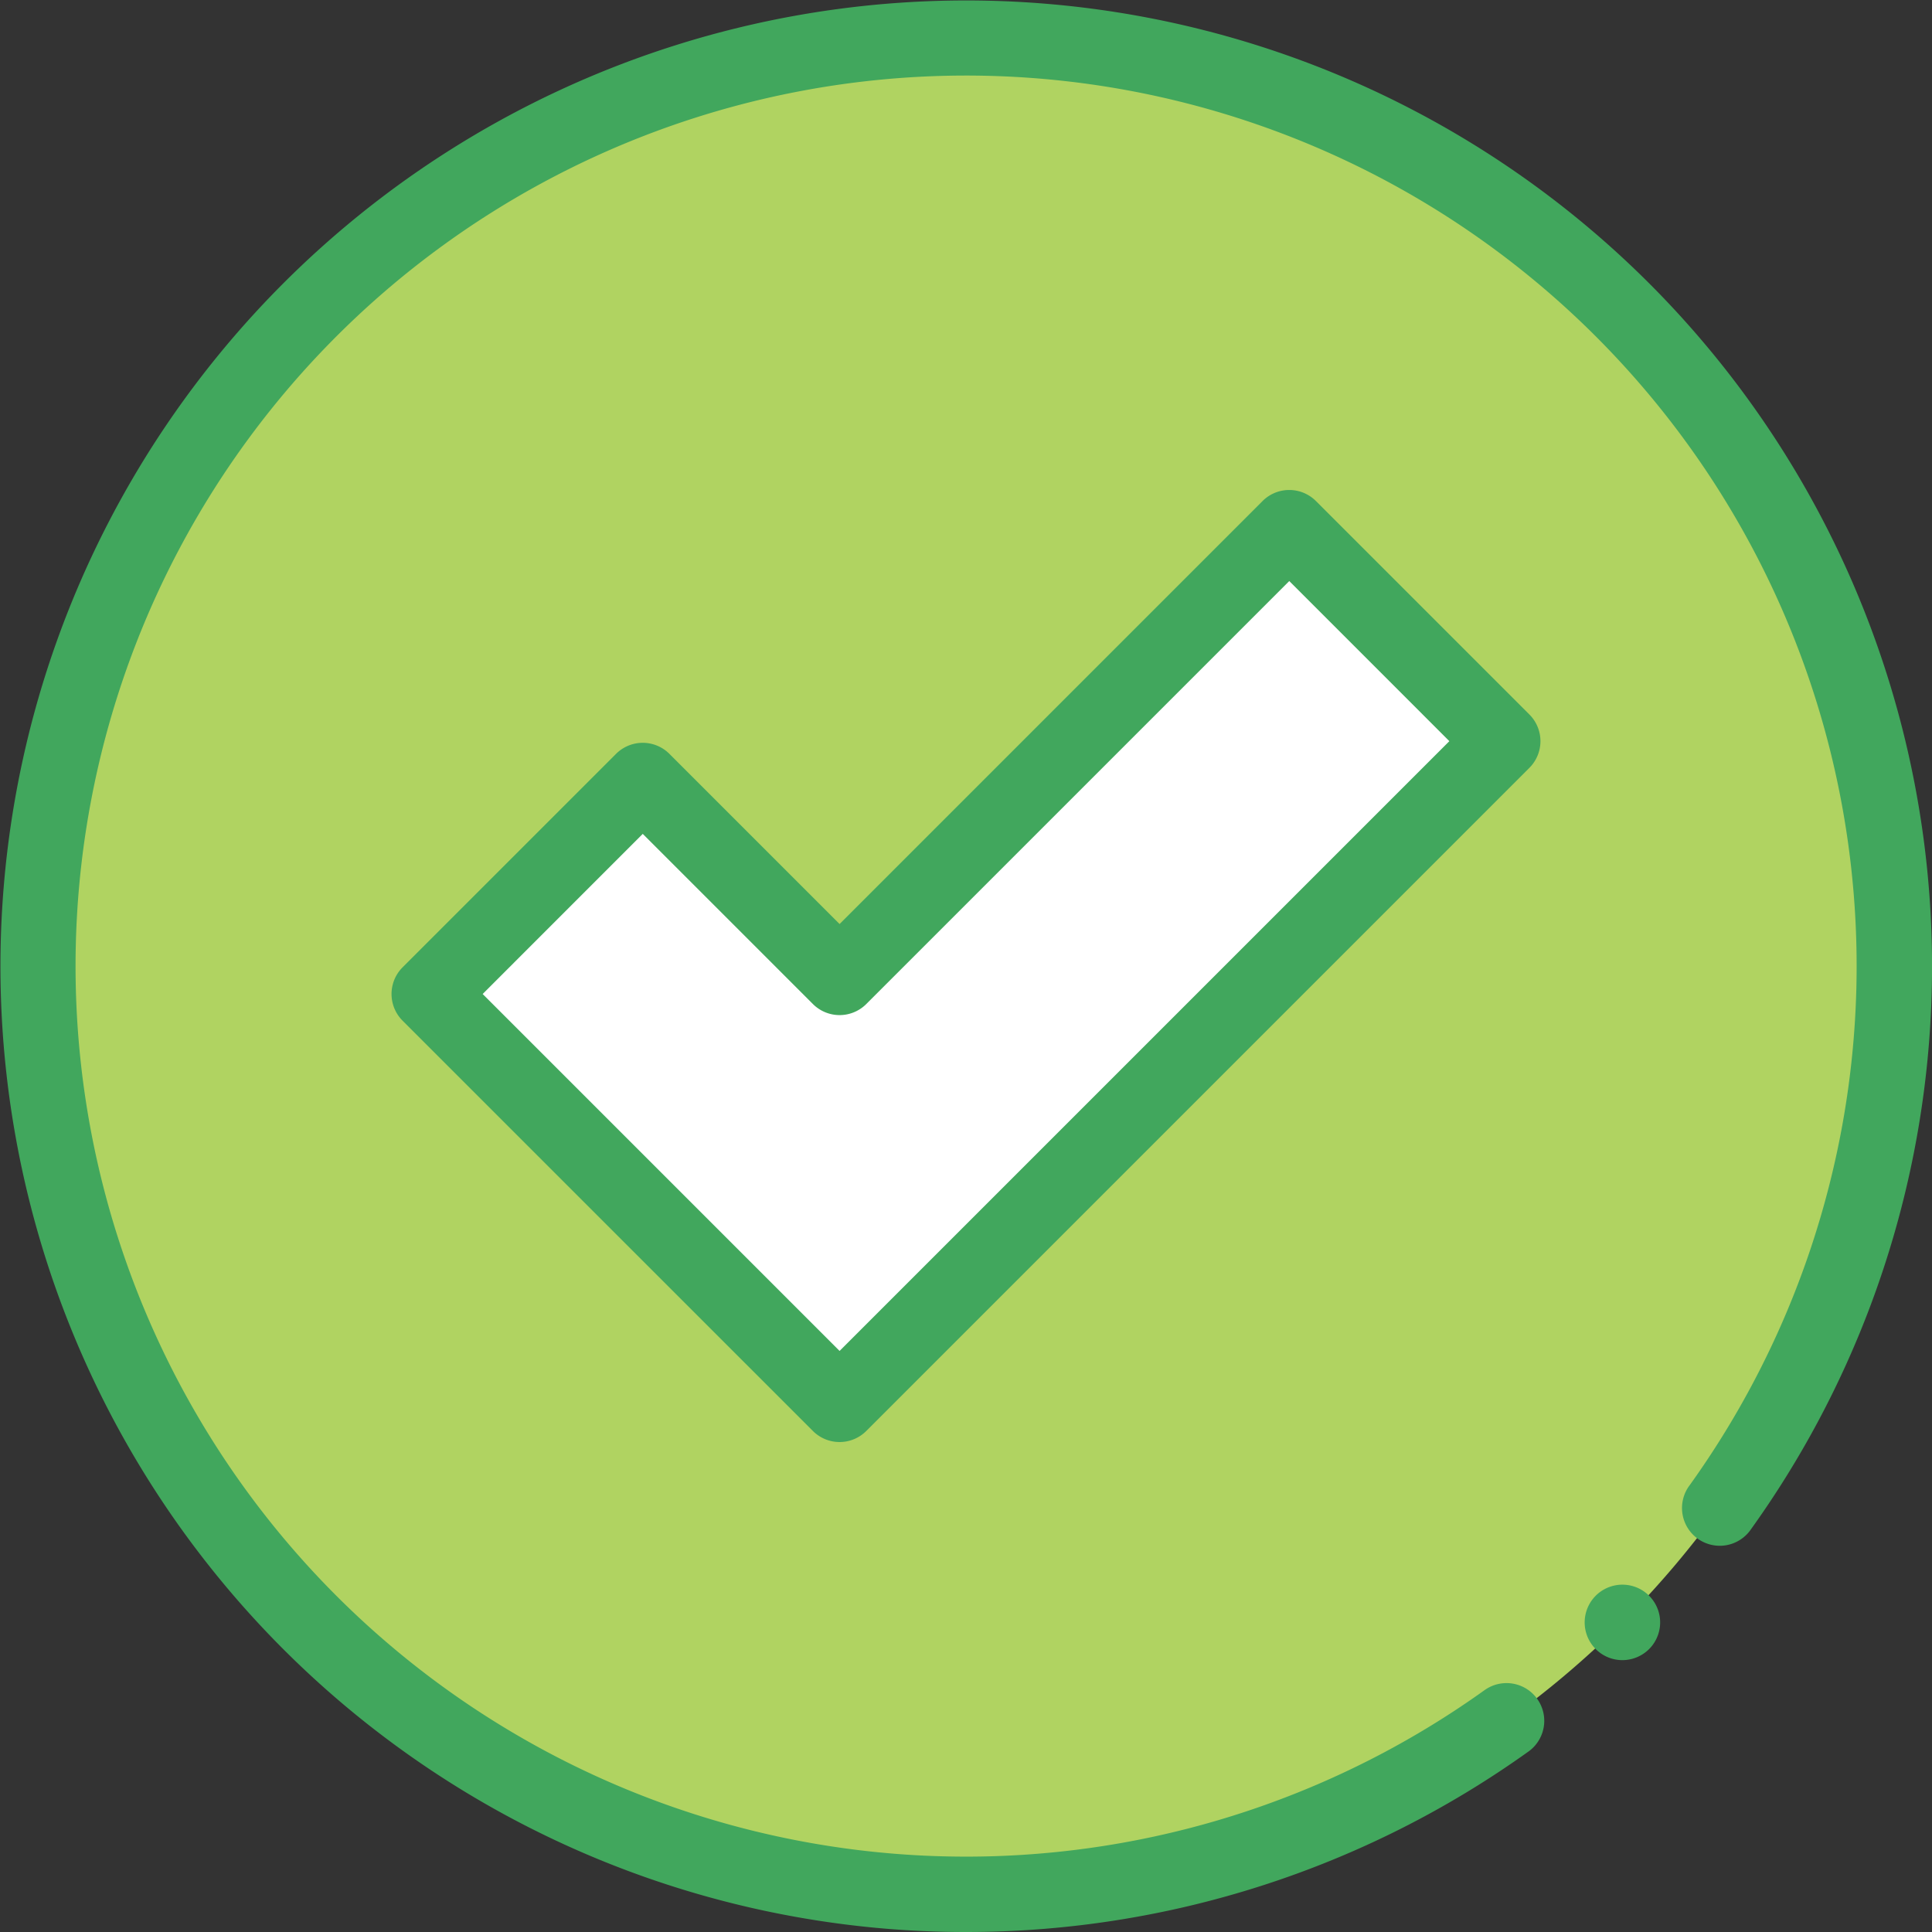
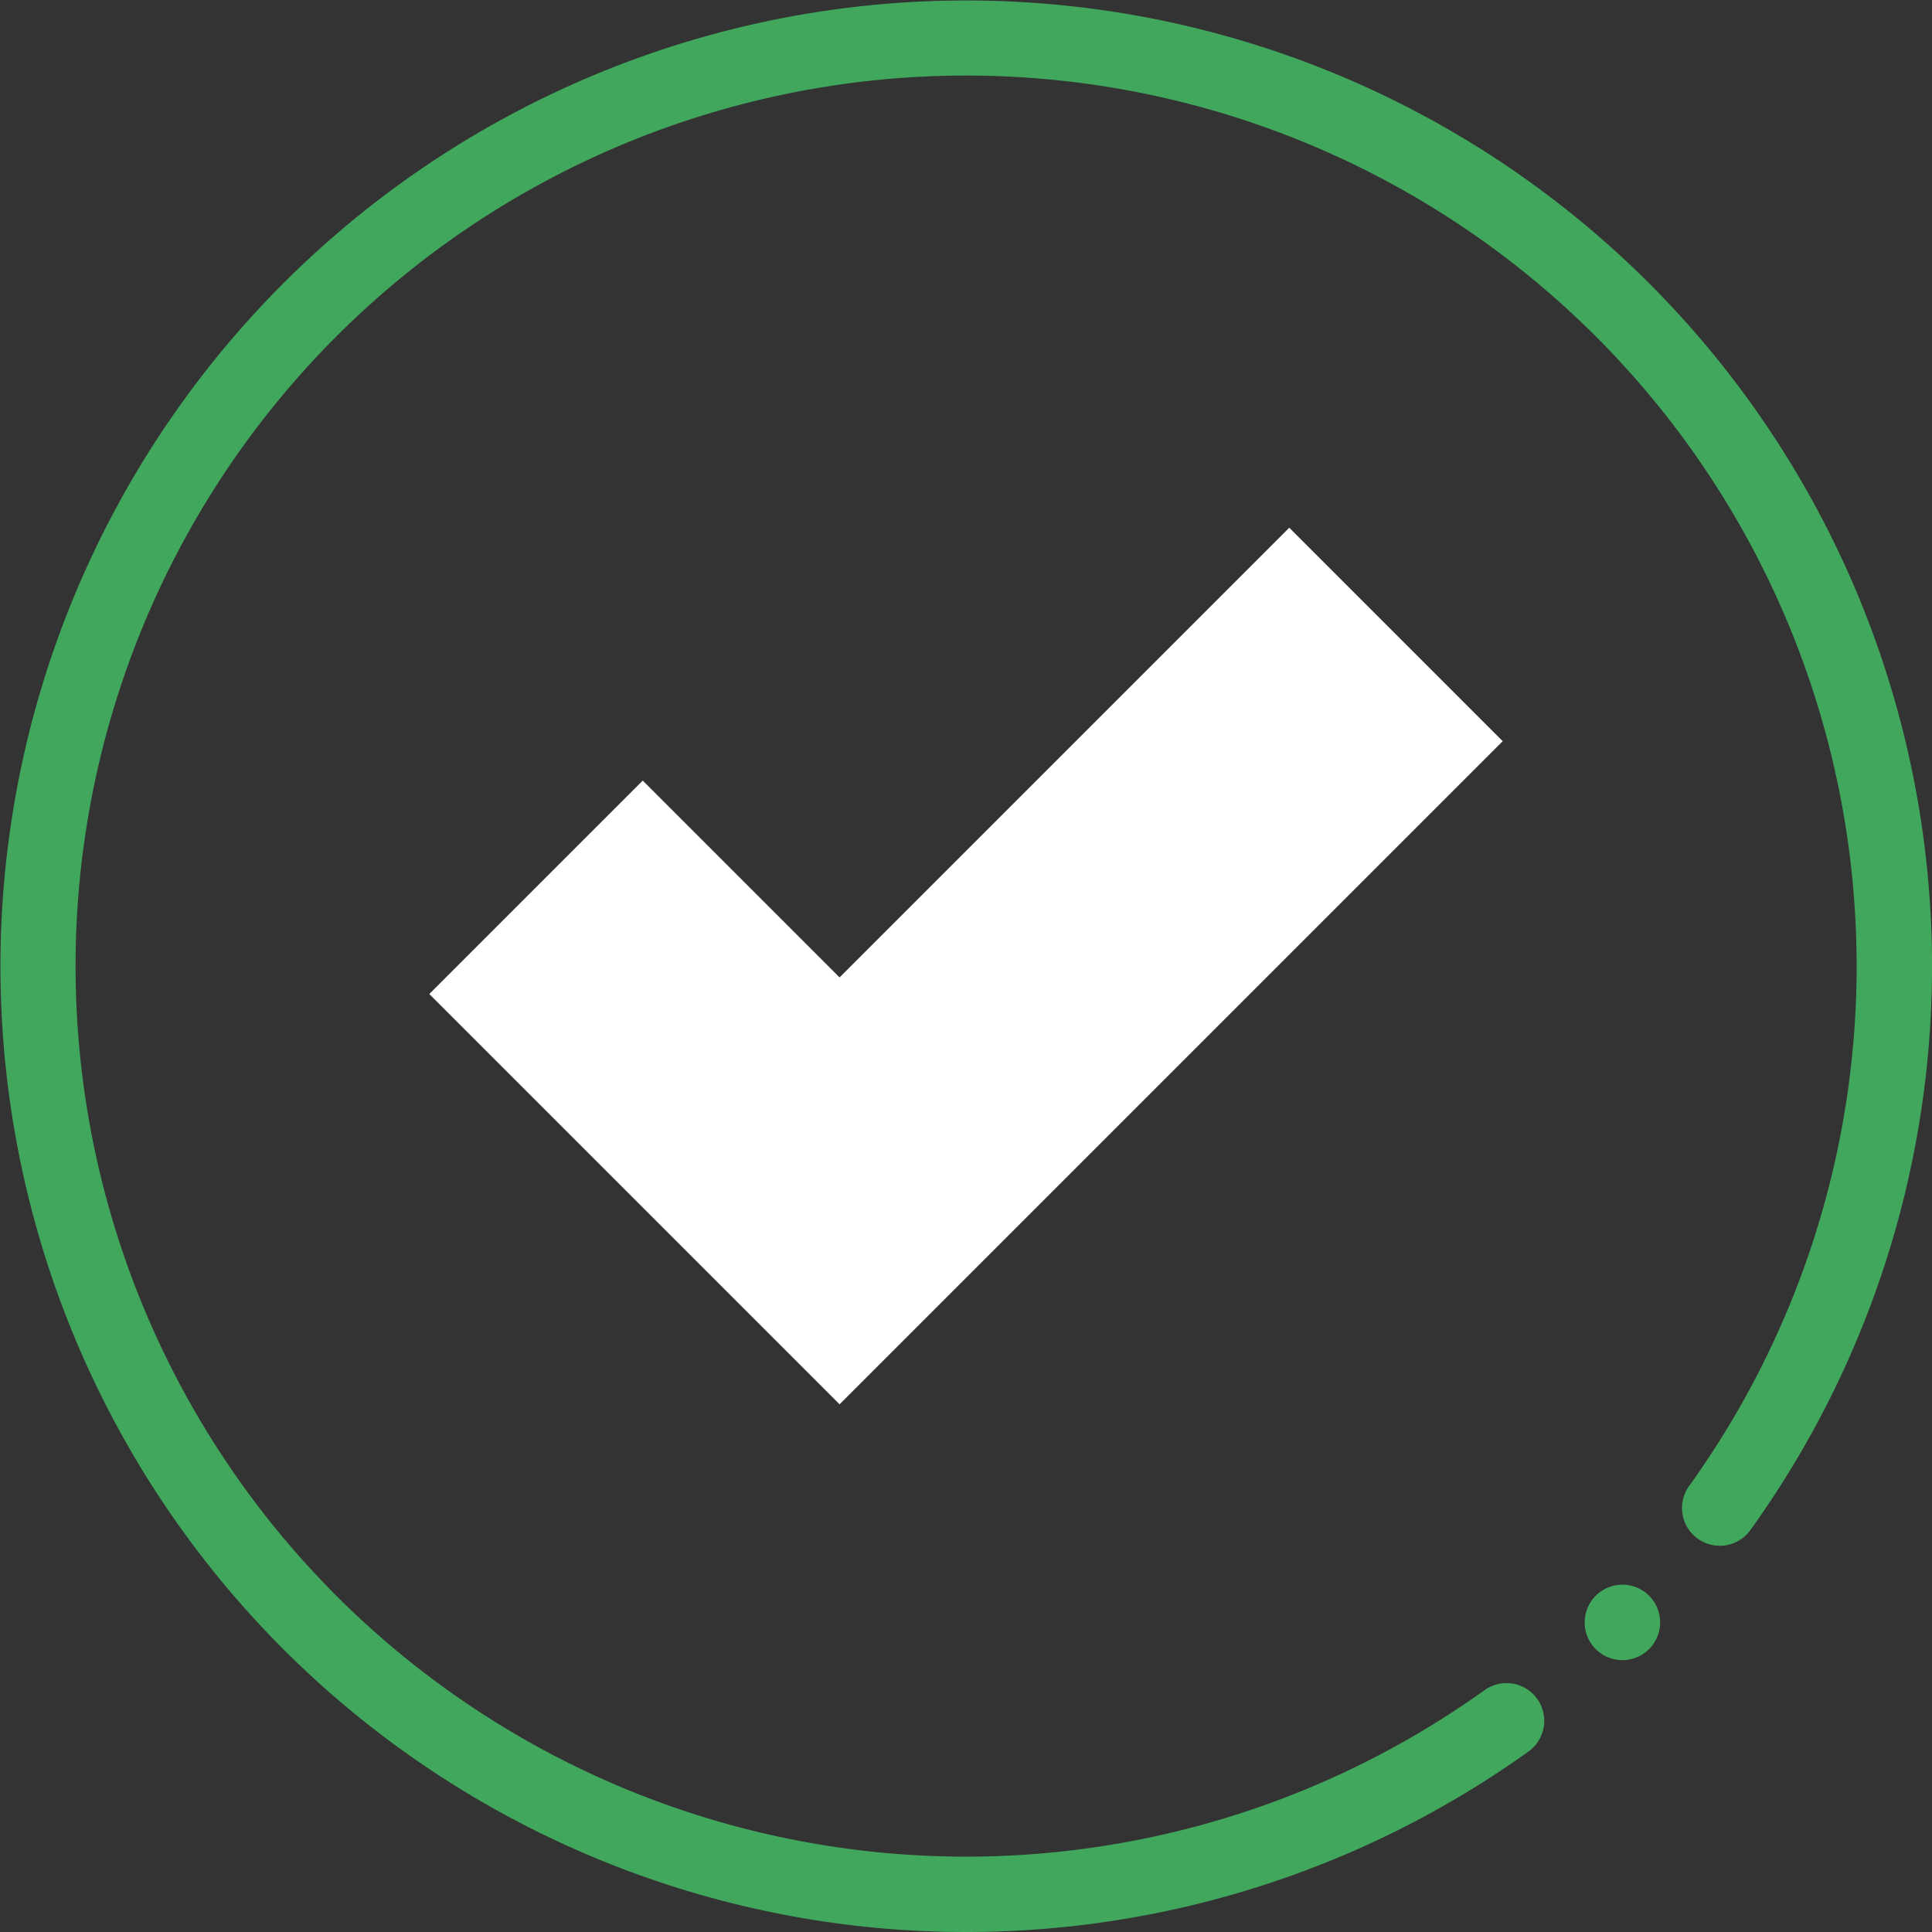
<svg xmlns="http://www.w3.org/2000/svg" viewBox="0 0 91.079 91.079">
  <rect x="0" y="0" width="91.079" height="91.079" fill="#333333" stroke="none" />
-   <path data-name="Path 158" d="M89.301 45.54A43.761 43.761 0 1 1 45.54 1.779 43.761 43.761 0 0 1 89.301 45.54Zm0 0" fill="#b0d361" />
  <path data-name="Path 159" d="m60.779 24.878-21.2 21.2-9.279-9.279L20.238 46.86l9.279 9.279L39.58 66.202l31.261-31.261Zm0 0" fill="#fff" />
-   <path data-name="Path 160" d="M39.58 67.981a1.779 1.779 0 0 1-1.258-.521L18.979 48.118a1.779 1.779 0 0 1 0-2.516l10.063-10.063a1.779 1.779 0 0 1 2.516 0l8.022 8.022L59.52 23.62a1.779 1.779 0 0 1 2.516 0l10.063 10.063a1.778 1.778 0 0 1 0 2.515L40.838 67.46a1.778 1.778 0 0 1-1.258.521ZM22.754 46.86 39.58 63.686 68.326 34.94l-7.547-7.548-19.941 19.941a1.778 1.778 0 0 1-2.515 0l-8.022-8.022Zm0 0" fill="#41a75d" />
  <path data-name="Path 161" d="M45.528 91.079q-1.743 0-3.49-.133a45.53 45.53 0 1 1 40.514-18.863 1.78 1.78 0 1 1-2.889-2.077 41.982 41.982 0 1 0-9.657 9.657 1.779 1.779 0 0 1 2.076 2.889 45.533 45.533 0 0 1-26.554 8.527Zm0 0" fill="#41a75d" />
  <path data-name="Path 162" d="M76.484 78.263a1.779 1.779 0 1 1 1.258-.521 1.792 1.792 0 0 1-1.258.521Zm0 0" fill="#41a75d" />
</svg>